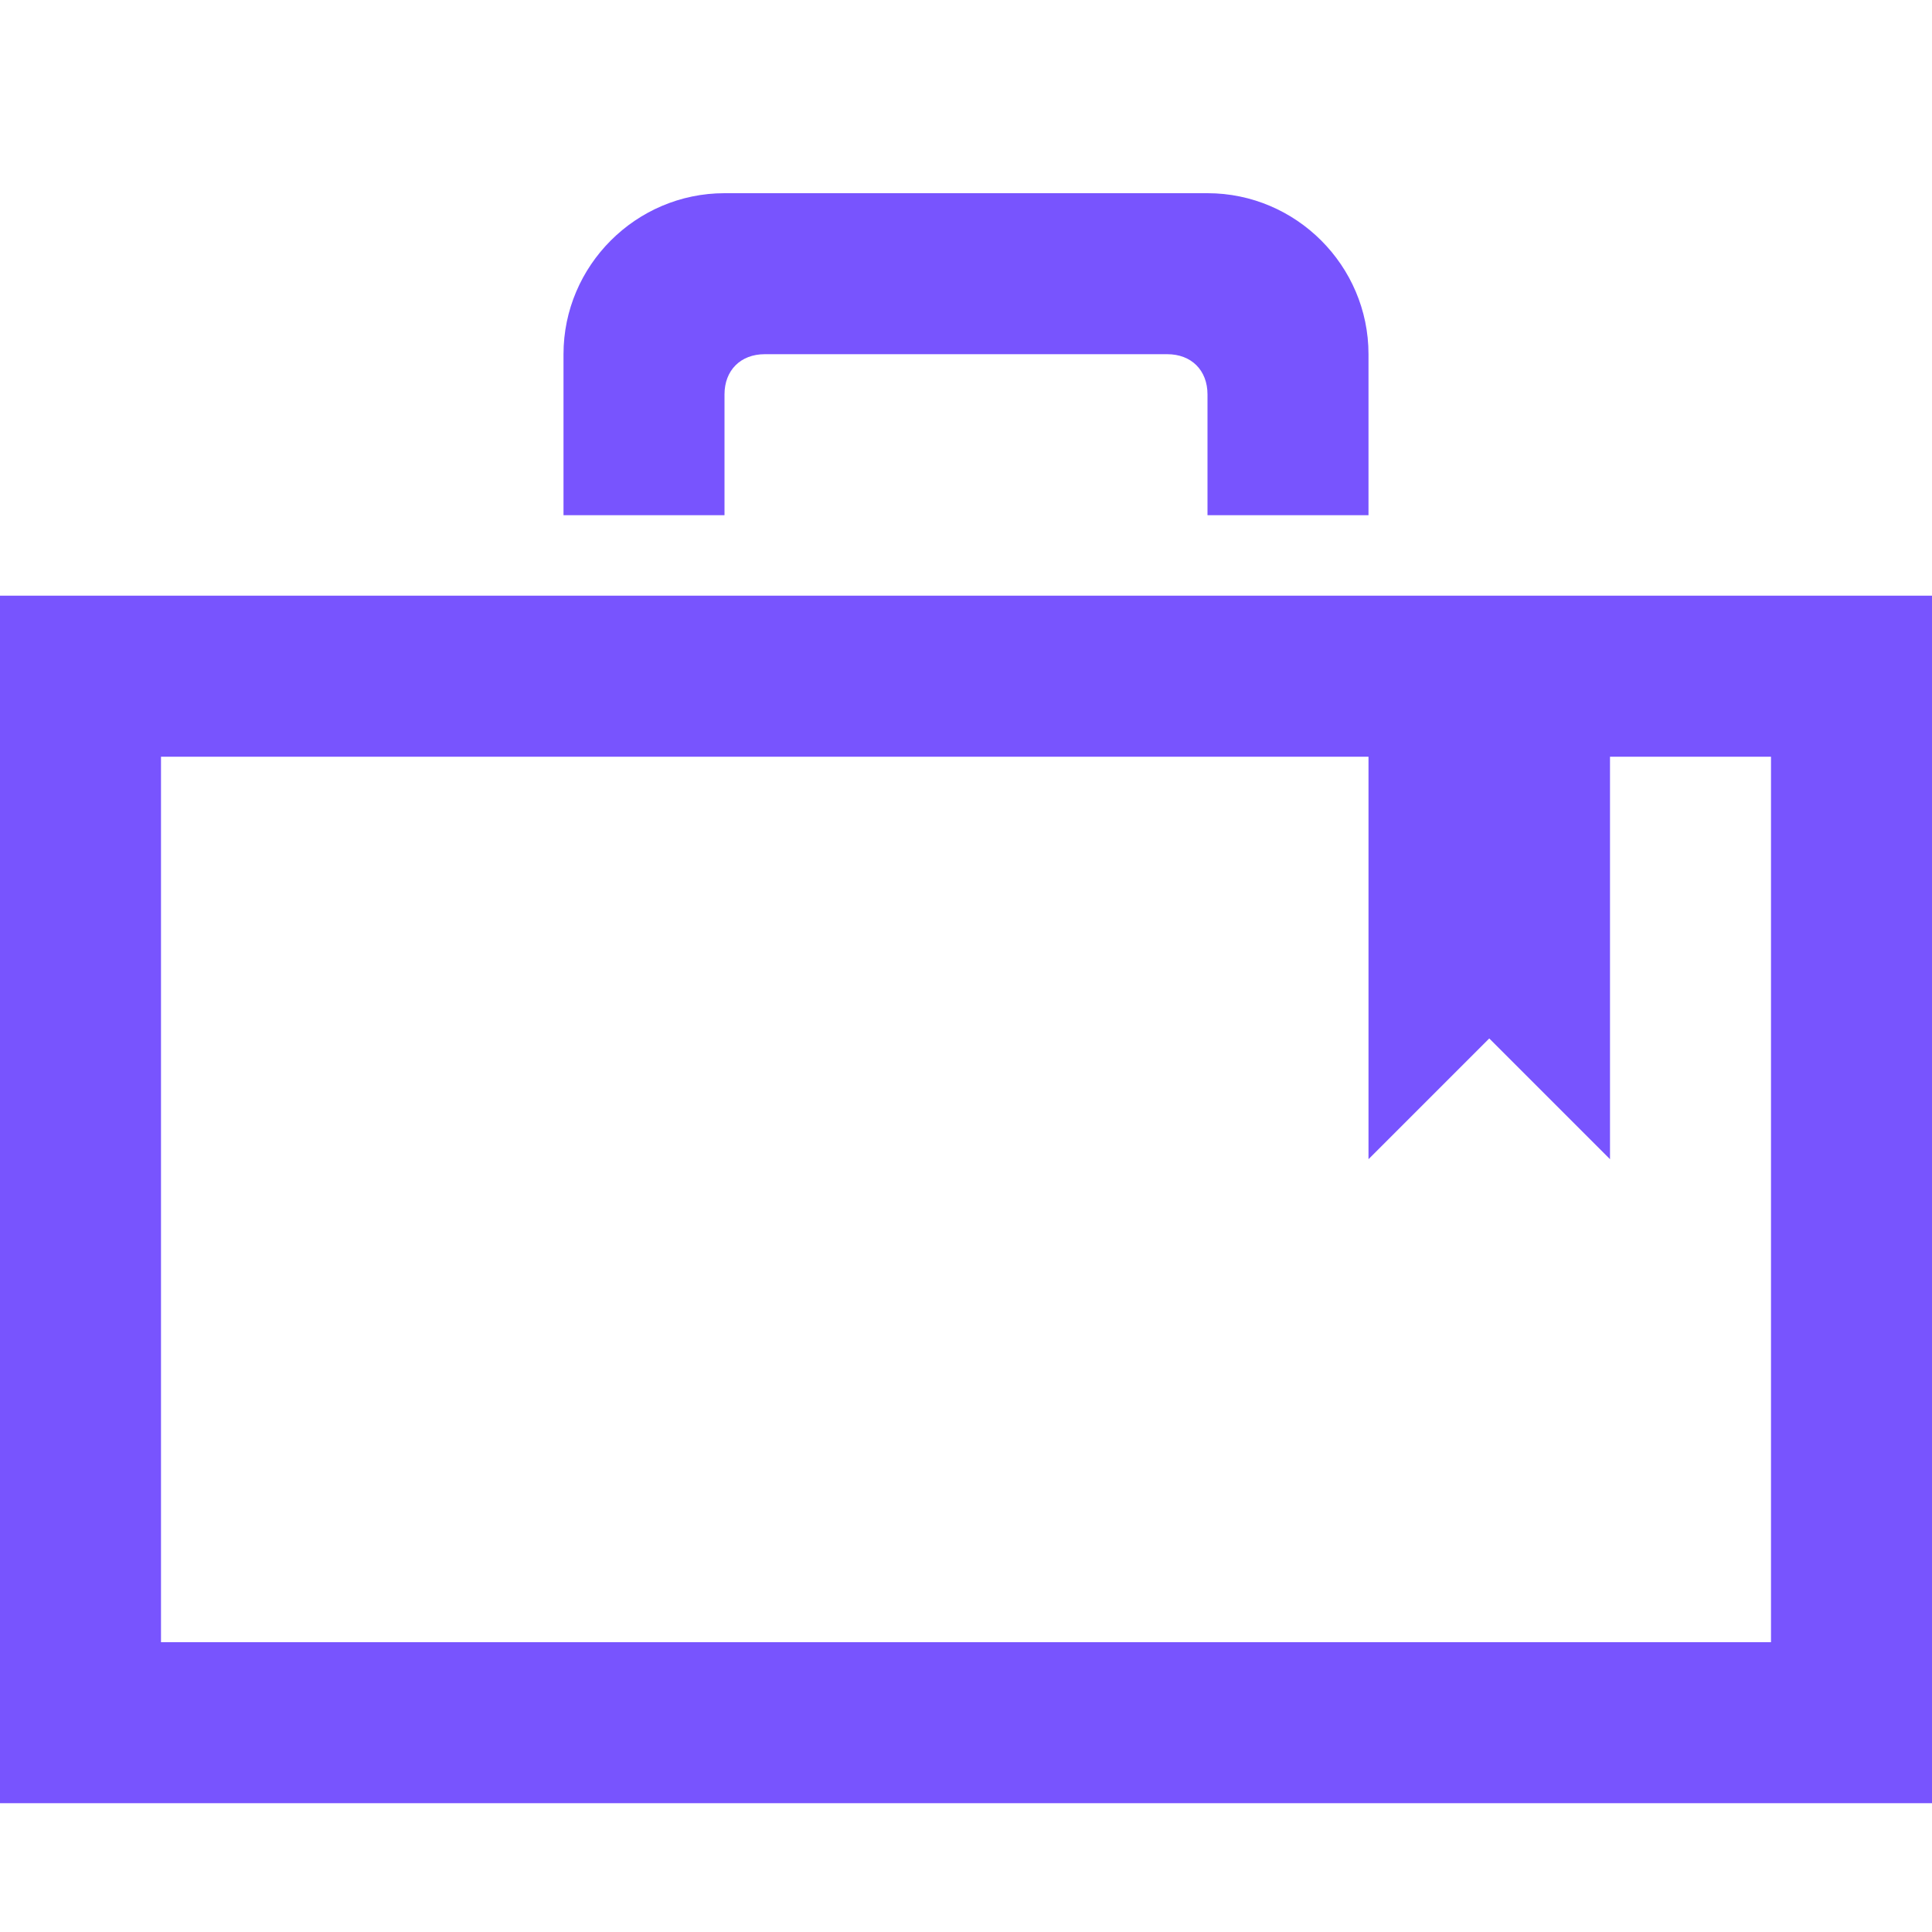
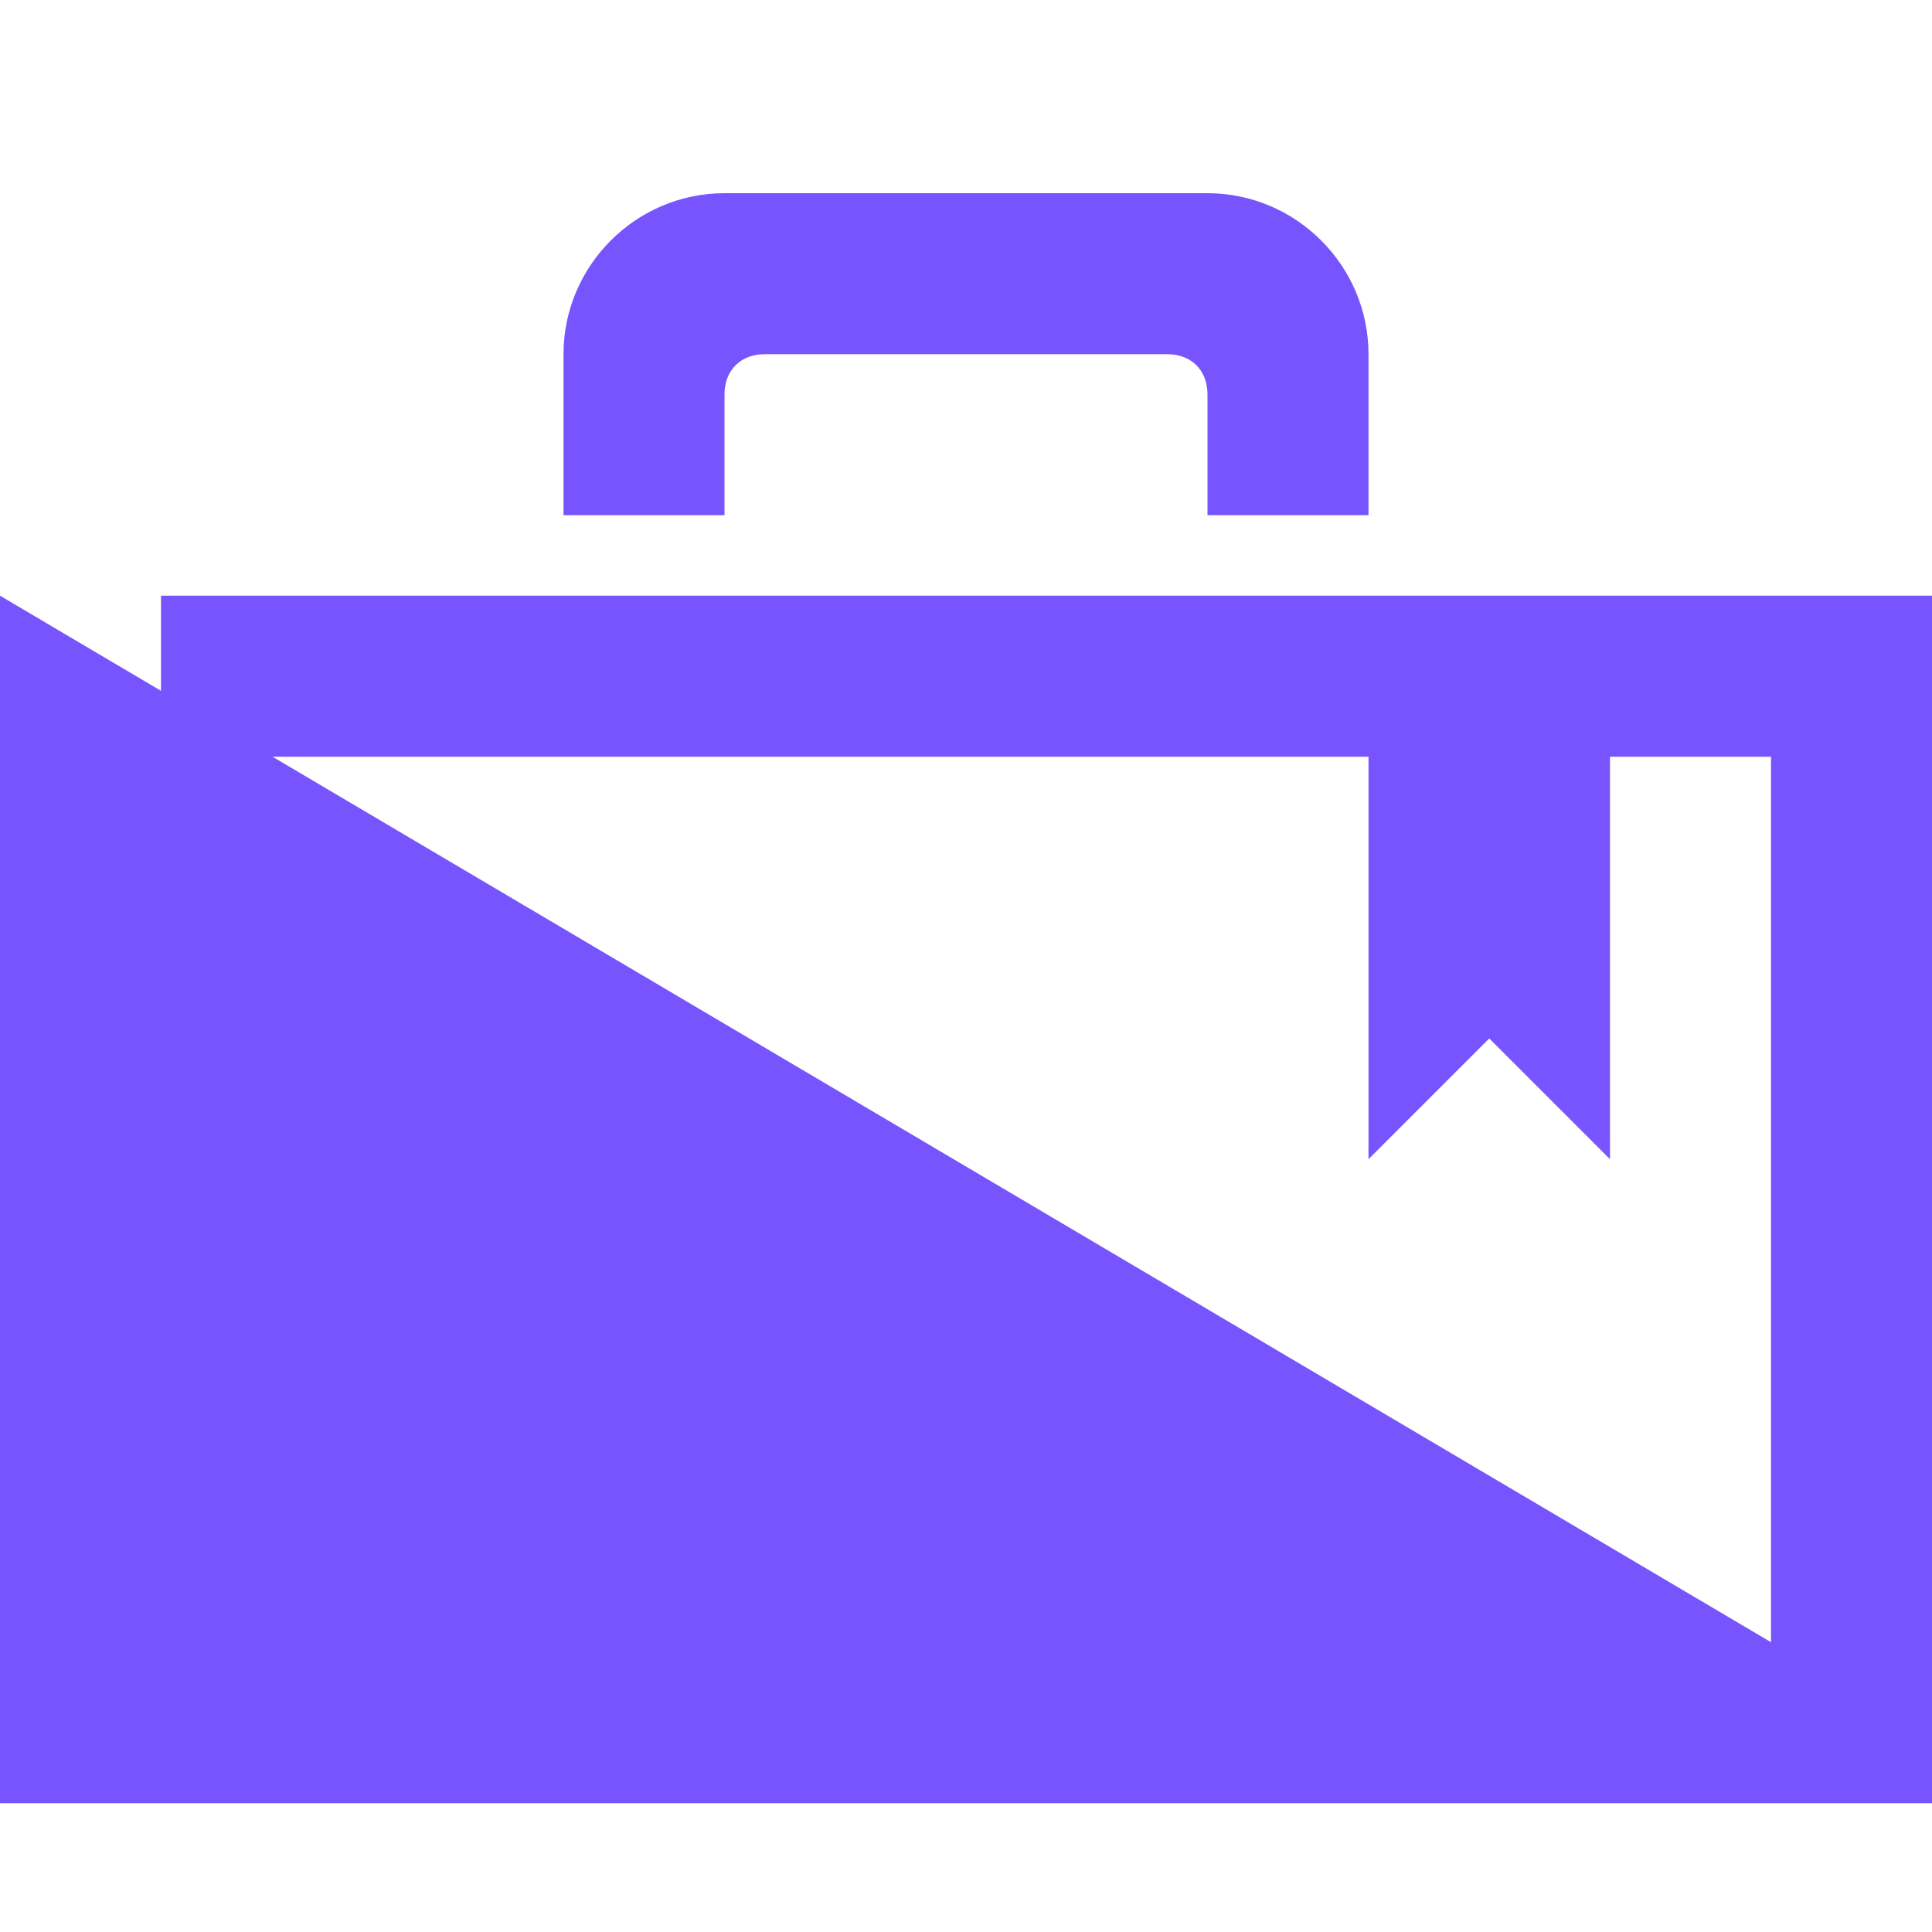
<svg xmlns="http://www.w3.org/2000/svg" width="18" height="18" viewBox="0 0 18 18" fill="none">
-   <path d="M0 5.55V16.8H18V5.55H0ZM16.5 15.3H1.5V7.05H12.75V10.8L13.875 9.675L15 10.8V7.05H16.5V15.3ZM6.75 4.8H5.25V3.3C5.25 2.475 5.925 1.8 6.75 1.8H11.25C12.075 1.8 12.75 2.475 12.75 3.3V4.8H11.25V3.675C11.25 3.45 11.1 3.3 10.875 3.3H7.125C6.9 3.3 6.75 3.45 6.75 3.675V4.8Z" fill="#7854FE" />
+   <path d="M0 5.55V16.8H18V5.55H0ZH1.5V7.05H12.75V10.8L13.875 9.675L15 10.8V7.05H16.5V15.3ZM6.75 4.8H5.25V3.3C5.25 2.475 5.925 1.8 6.75 1.8H11.25C12.075 1.8 12.75 2.475 12.75 3.3V4.8H11.25V3.675C11.25 3.45 11.1 3.3 10.875 3.3H7.125C6.9 3.3 6.75 3.45 6.75 3.675V4.8Z" fill="#7854FE" />
</svg>